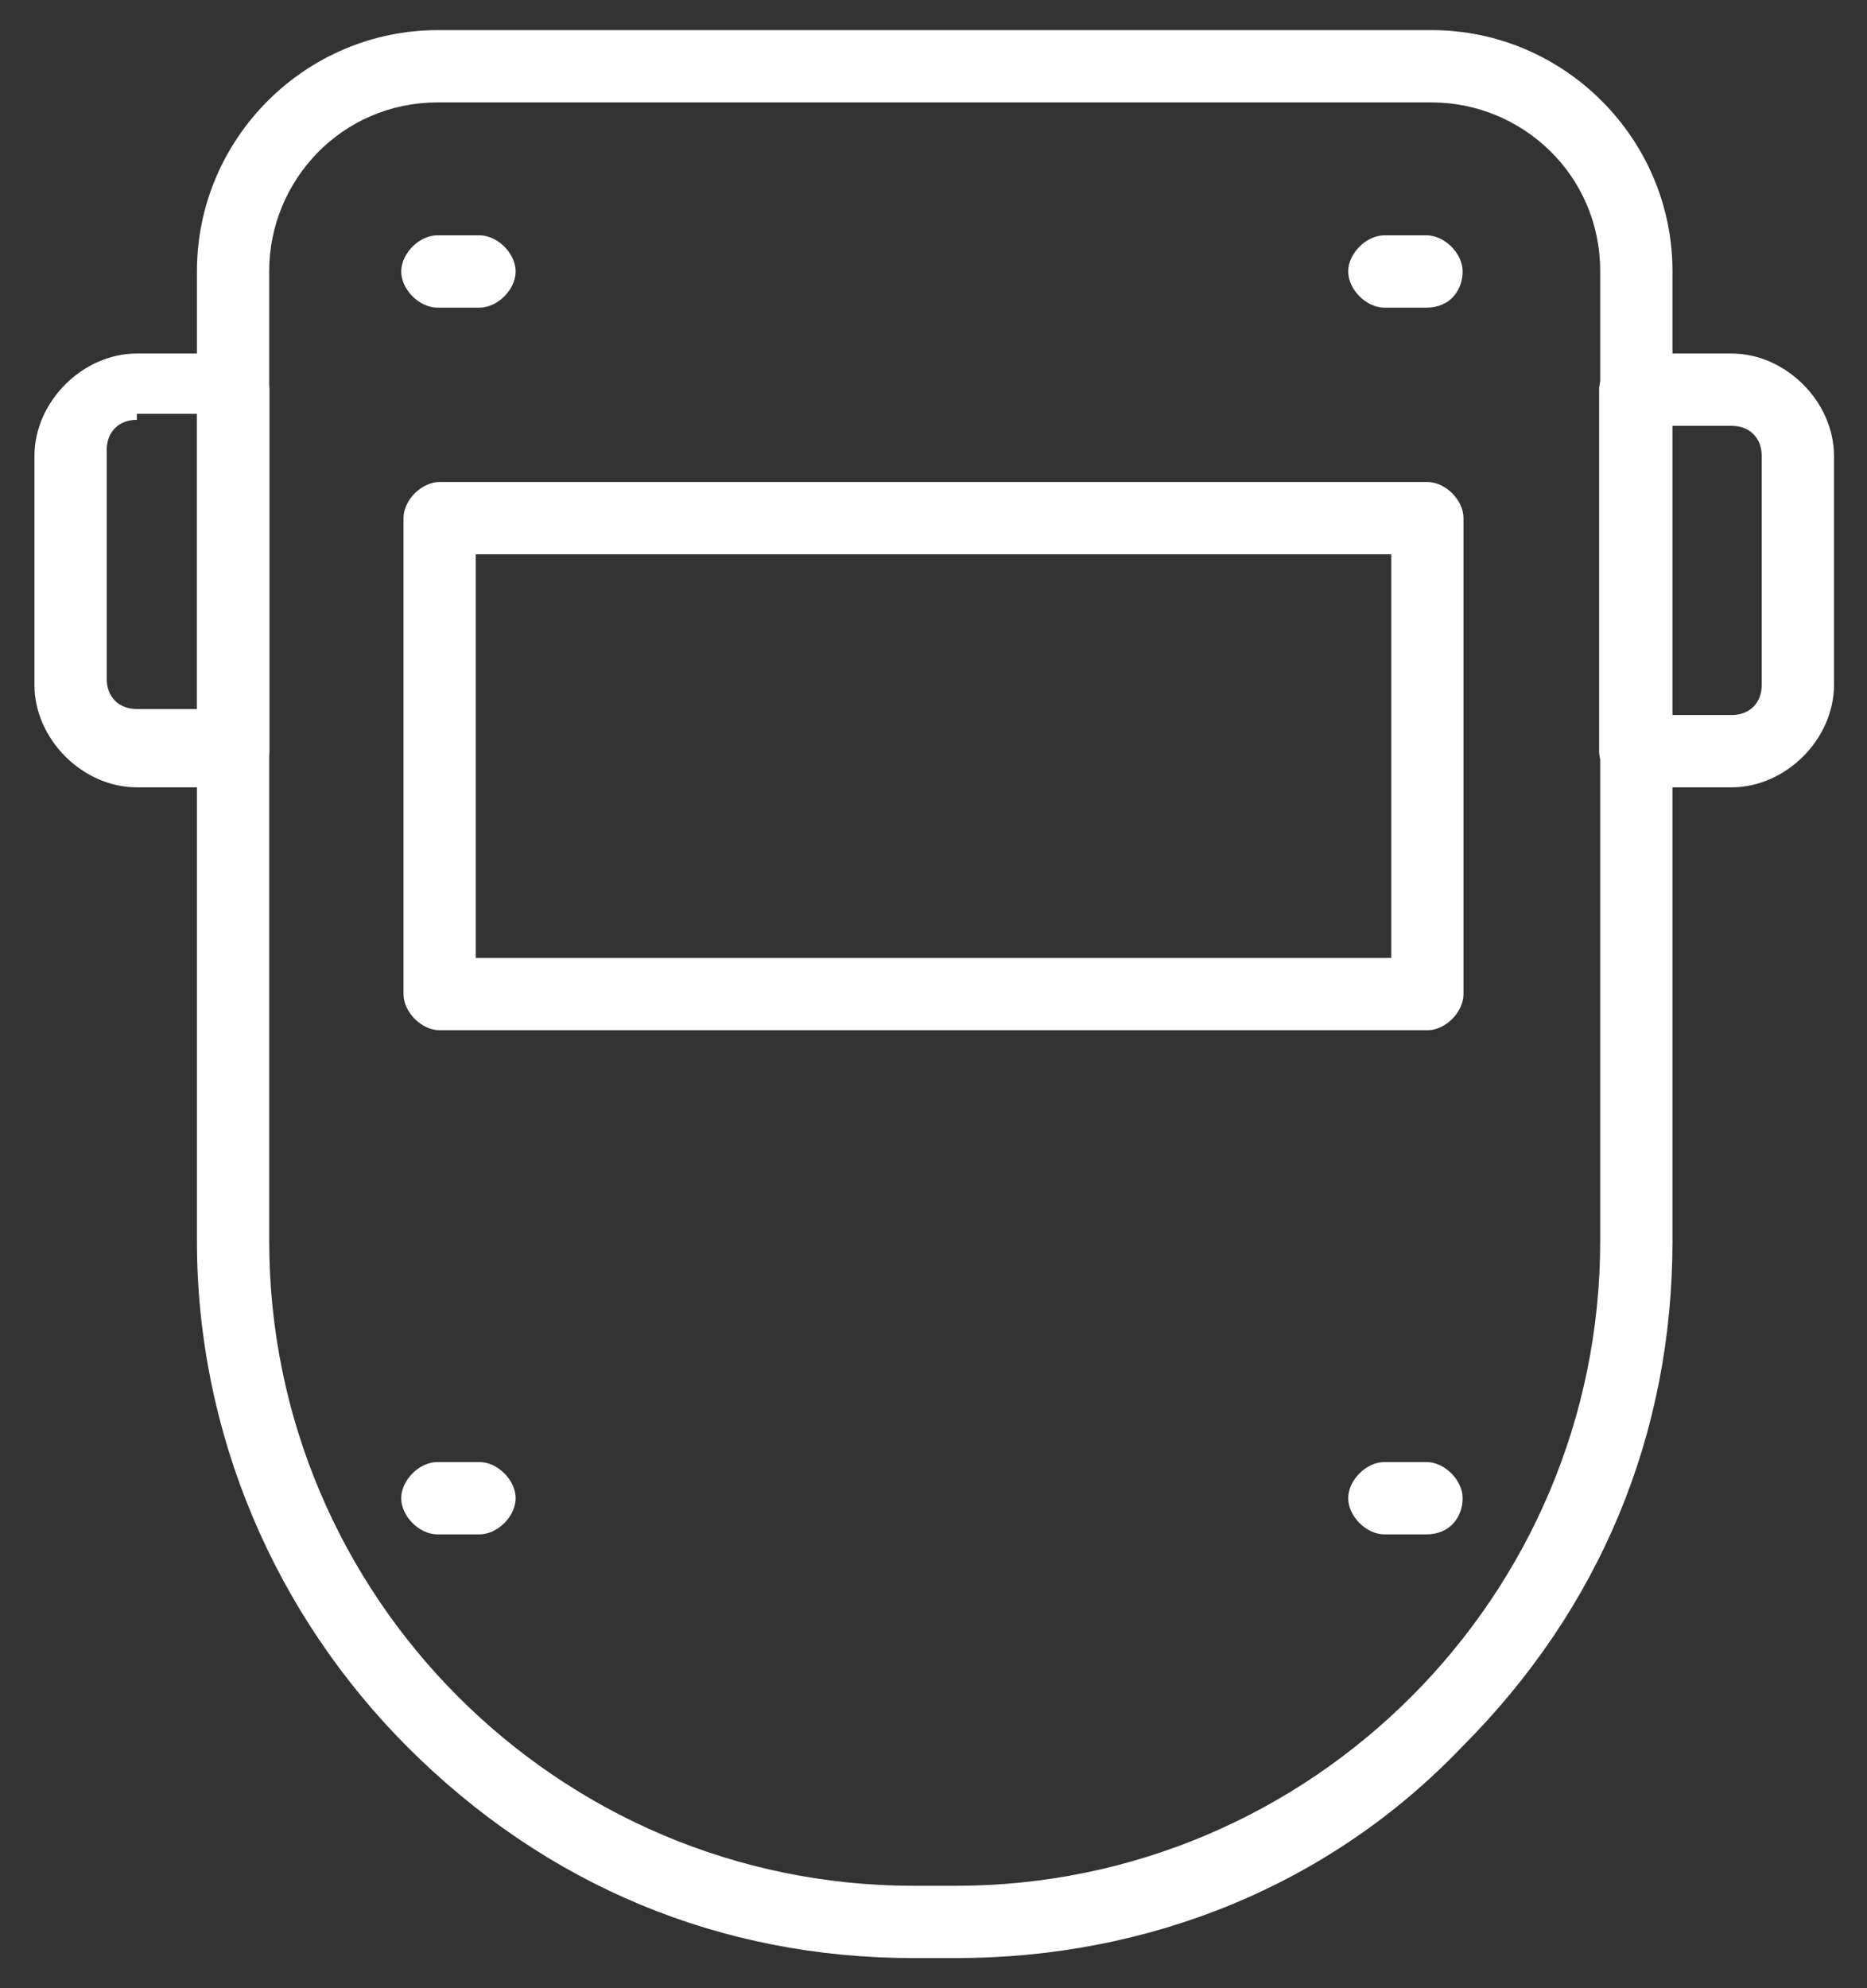
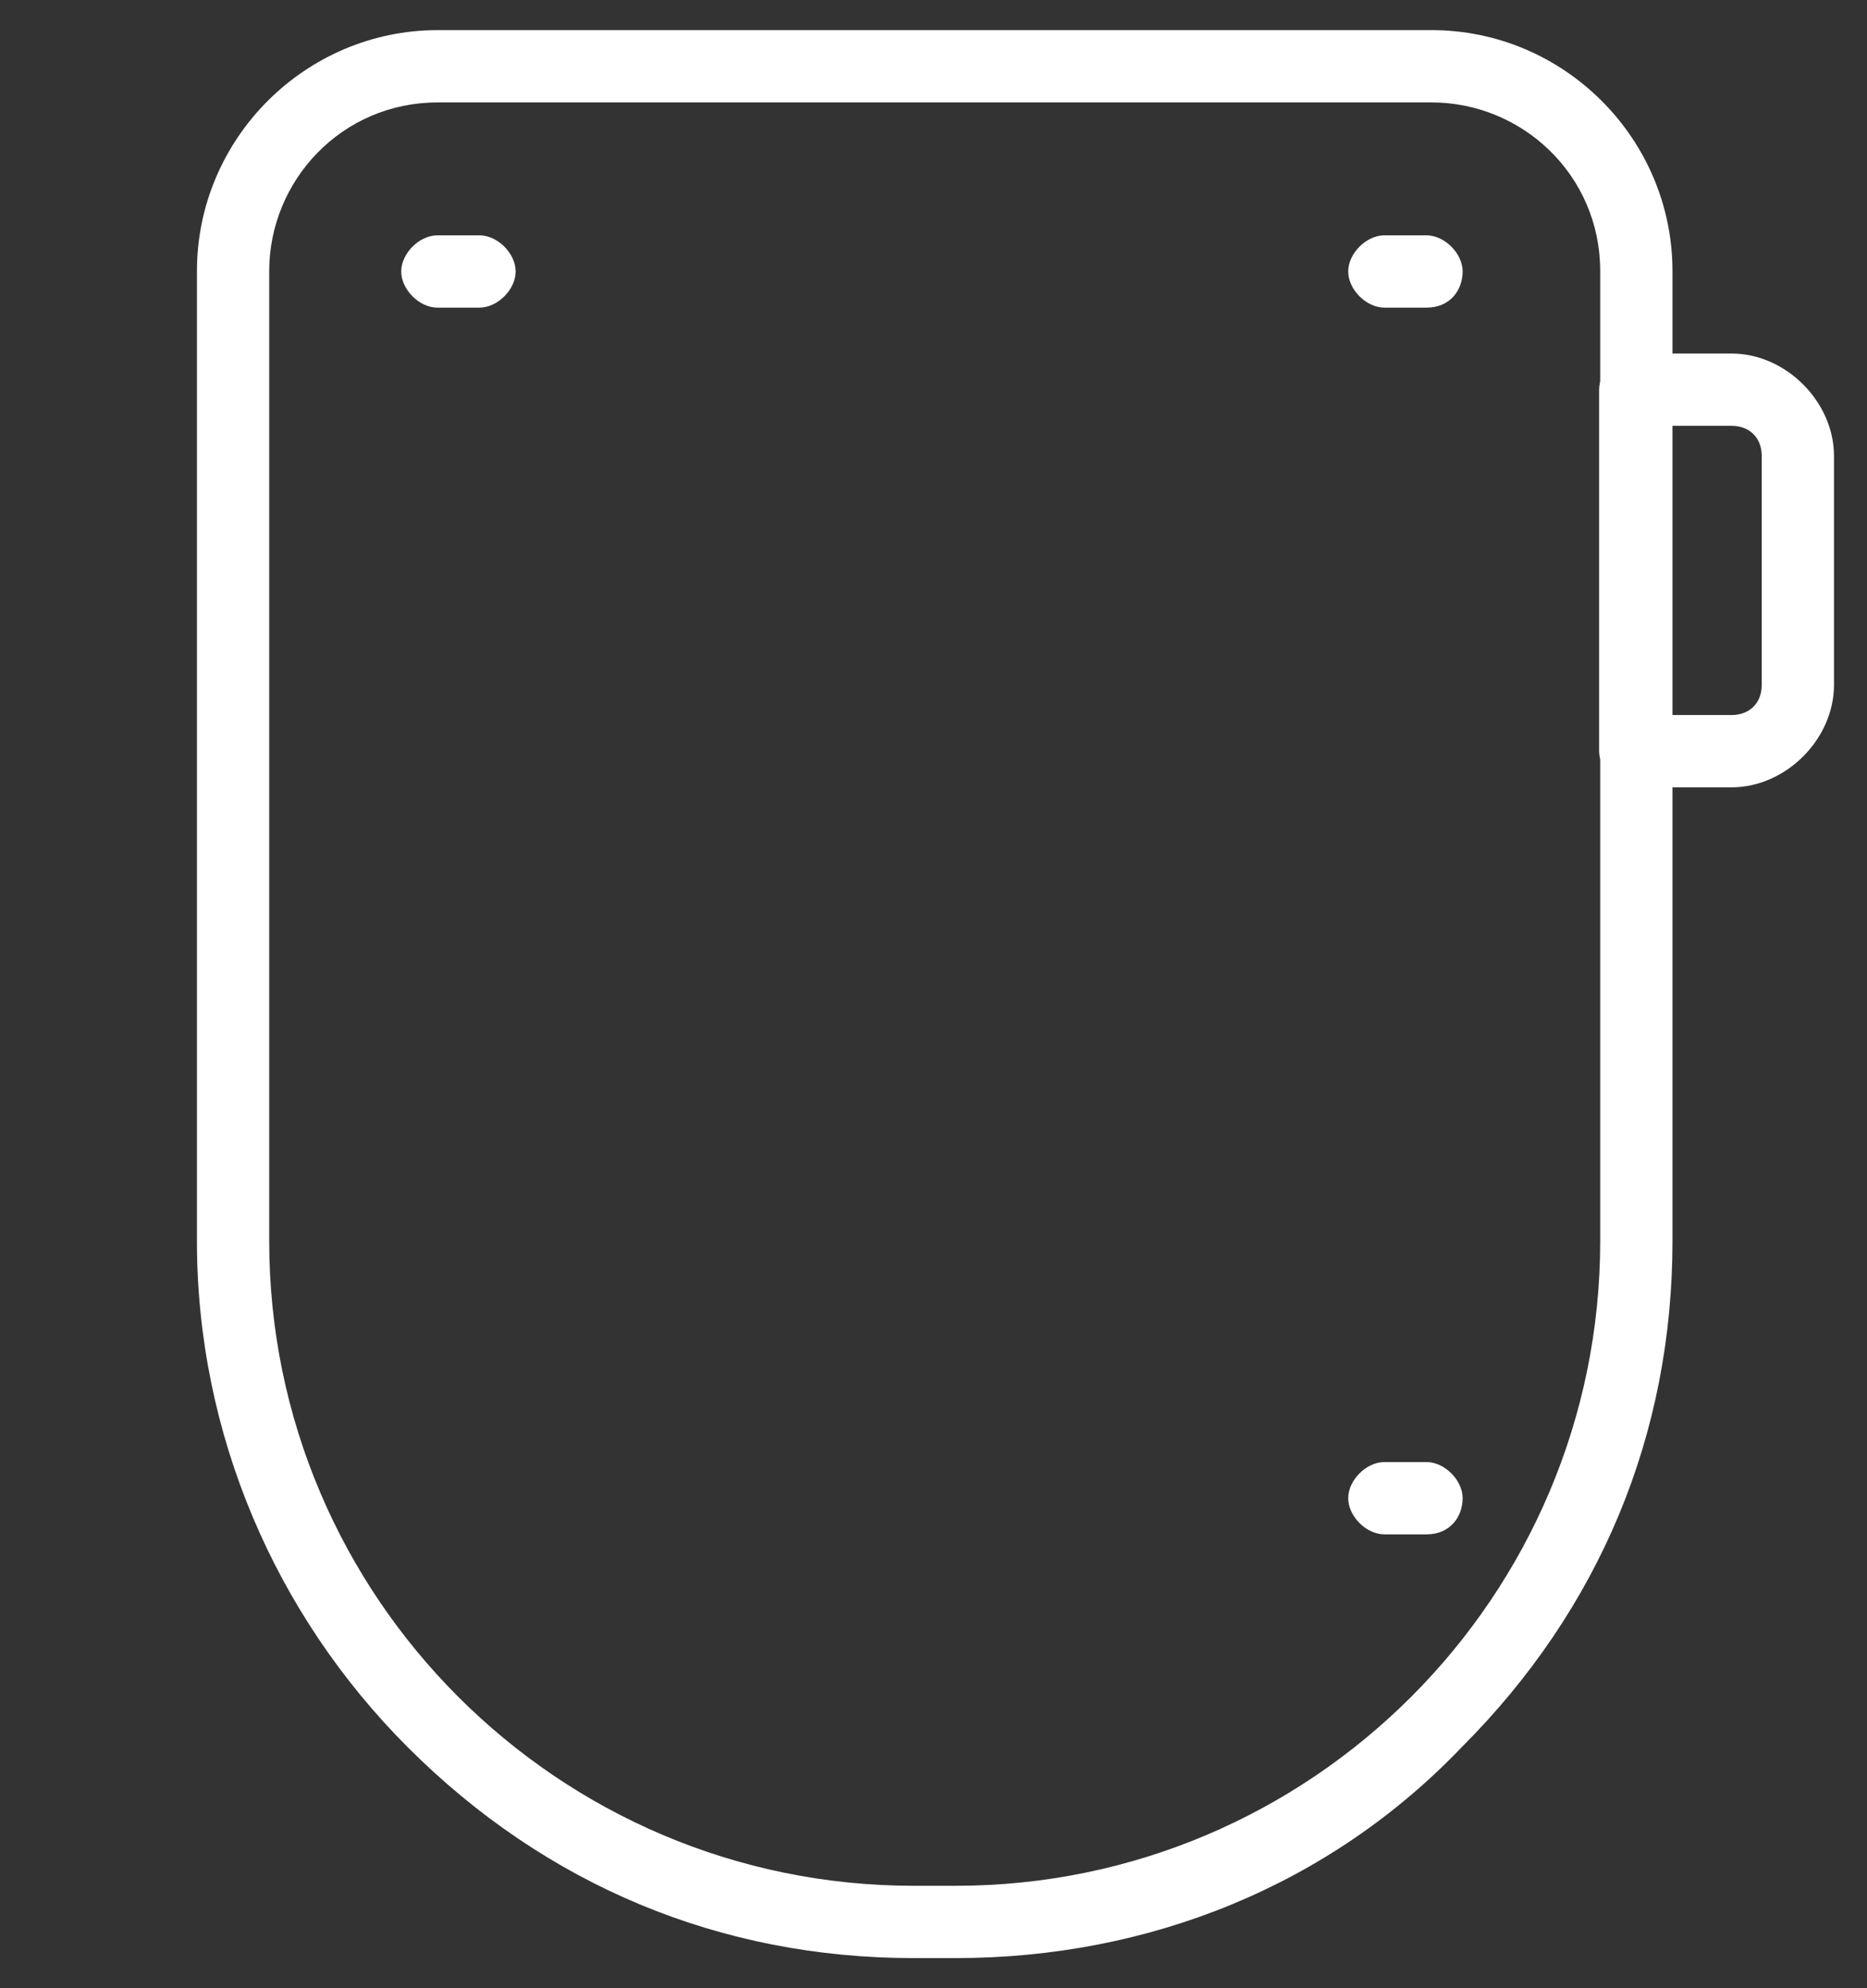
<svg xmlns="http://www.w3.org/2000/svg" version="1.1" id="Layer_1" x="0px" y="0px" width="31px" height="33px" viewBox="0 0 31 33" style="enable-background:new 0 0 31 33;" xml:space="preserve">
  <rect x="0" y="0" width="31" height="33" fill="#333333" stroke="none" />
  <style type="text/css">
	.Drop_x0020_Shadow{fill:none;}
	.Outer_x0020_Glow_x0020_5_x0020_pt{fill:none;}
	.Jive_GS{fill:#A6D0E4;}
	.st0{fill:#FFFFFF;}
</style>
  <g id="g2551">
    <g id="g2557" transform="translate(261.97,10)">
      <g id="path2559">
        <path id="XMLID_17_" class="st0" d="M-246.1,22.5h-0.7c-3.2,0-6.1-1.2-8.4-3.5c-2.2-2.2-3.5-5.2-3.5-8.4V-5.5c0-2.2,1.8-4,4-4     h16.5c2.2,0,4,1.8,4,4v16.1c0,3.2-1.2,6.1-3.5,8.4C-239.9,21.3-242.9,22.5-246.1,22.5z M-254.7-8.3c-1.6,0-2.8,1.3-2.8,2.8v16.1     c0,5.9,4.8,10.7,10.7,10.7h0.7c5.9,0,10.7-4.8,10.7-10.7V-5.5c0-1.6-1.3-2.8-2.8-2.8H-254.7z" />
      </g>
    </g>
    <g id="g2561" transform="translate(467.452,320.668)">
      <g id="path2563">
        <path id="XMLID_14_" class="st0" d="M-438.7-307.6h-1.6c-0.3,0-0.6-0.3-0.6-0.6v-6c0-0.3,0.3-0.6,0.6-0.6h1.6     c0.9,0,1.7,0.8,1.7,1.7v3.8C-437-308.4-437.8-307.6-438.7-307.6z M-439.7-308.8h1c0.3,0,0.5-0.2,0.5-0.5v-3.8     c0-0.3-0.2-0.5-0.5-0.5h-1V-308.8z" />
      </g>
    </g>
    <g id="g2565" transform="translate(70.072,320.668)">
      <g id="path2567">
-         <path id="XMLID_11_" class="st0" d="M-66.2-307.6h-1.6c-0.9,0-1.7-0.8-1.7-1.7v-3.8c0-0.9,0.8-1.7,1.7-1.7h1.6     c0.3,0,0.6,0.3,0.6,0.6v6C-65.6-307.9-65.9-307.6-66.2-307.6z M-67.8-313.7c-0.3,0-0.5,0.2-0.5,0.5v3.8c0,0.3,0.2,0.5,0.5,0.5h1     v-4.9H-67.8z" />
-       </g>
+         </g>
    </g>
    <g id="path2569">
-       <path id="XMLID_8_" class="st0" d="M23.7,17.1H7.3c-0.3,0-0.6-0.3-0.6-0.6V8.6c0-0.3,0.3-0.6,0.6-0.6h16.4c0.3,0,0.6,0.3,0.6,0.6    v7.9C24.3,16.8,24,17.1,23.7,17.1z M7.9,15.9h15.2V9.2H7.9V15.9z" />
-     </g>
+       </g>
    <g id="g2571" transform="translate(376.586,447.706)">
      <g id="path2573">
        <path id="XMLID_7_" class="st0" d="M-352.9-442.6h-0.7c-0.3,0-0.6-0.3-0.6-0.6s0.3-0.6,0.6-0.6h0.7c0.3,0,0.6,0.3,0.6,0.6     S-352.5-442.6-352.9-442.6z" />
      </g>
    </g>
    <g id="g2575" transform="translate(124.562,447.706)">
      <g id="path2577">
        <path id="XMLID_6_" class="st0" d="M-116.6-442.6h-0.7c-0.3,0-0.6-0.3-0.6-0.6s0.3-0.6,0.6-0.6h0.7c0.3,0,0.6,0.3,0.6,0.6     S-116.3-442.6-116.6-442.6z" />
      </g>
    </g>
    <g id="g2579" transform="translate(376.586,122.667)">
      <g id="path2581">
        <path id="XMLID_5_" class="st0" d="M-352.9-97.2h-0.7c-0.3,0-0.6-0.3-0.6-0.6c0-0.3,0.3-0.6,0.6-0.6h0.7c0.3,0,0.6,0.3,0.6,0.6     C-352.3-97.5-352.5-97.2-352.9-97.2z" />
      </g>
    </g>
    <g id="g2583" transform="translate(124.562,122.667)">
      <g id="path2585">
-         <path id="XMLID_4_" class="st0" d="M-116.6-97.2h-0.7c-0.3,0-0.6-0.3-0.6-0.6c0-0.3,0.3-0.6,0.6-0.6h0.7c0.3,0,0.6,0.3,0.6,0.6     C-116-97.5-116.3-97.2-116.6-97.2z" />
-       </g>
+         </g>
    </g>
  </g>
</svg>